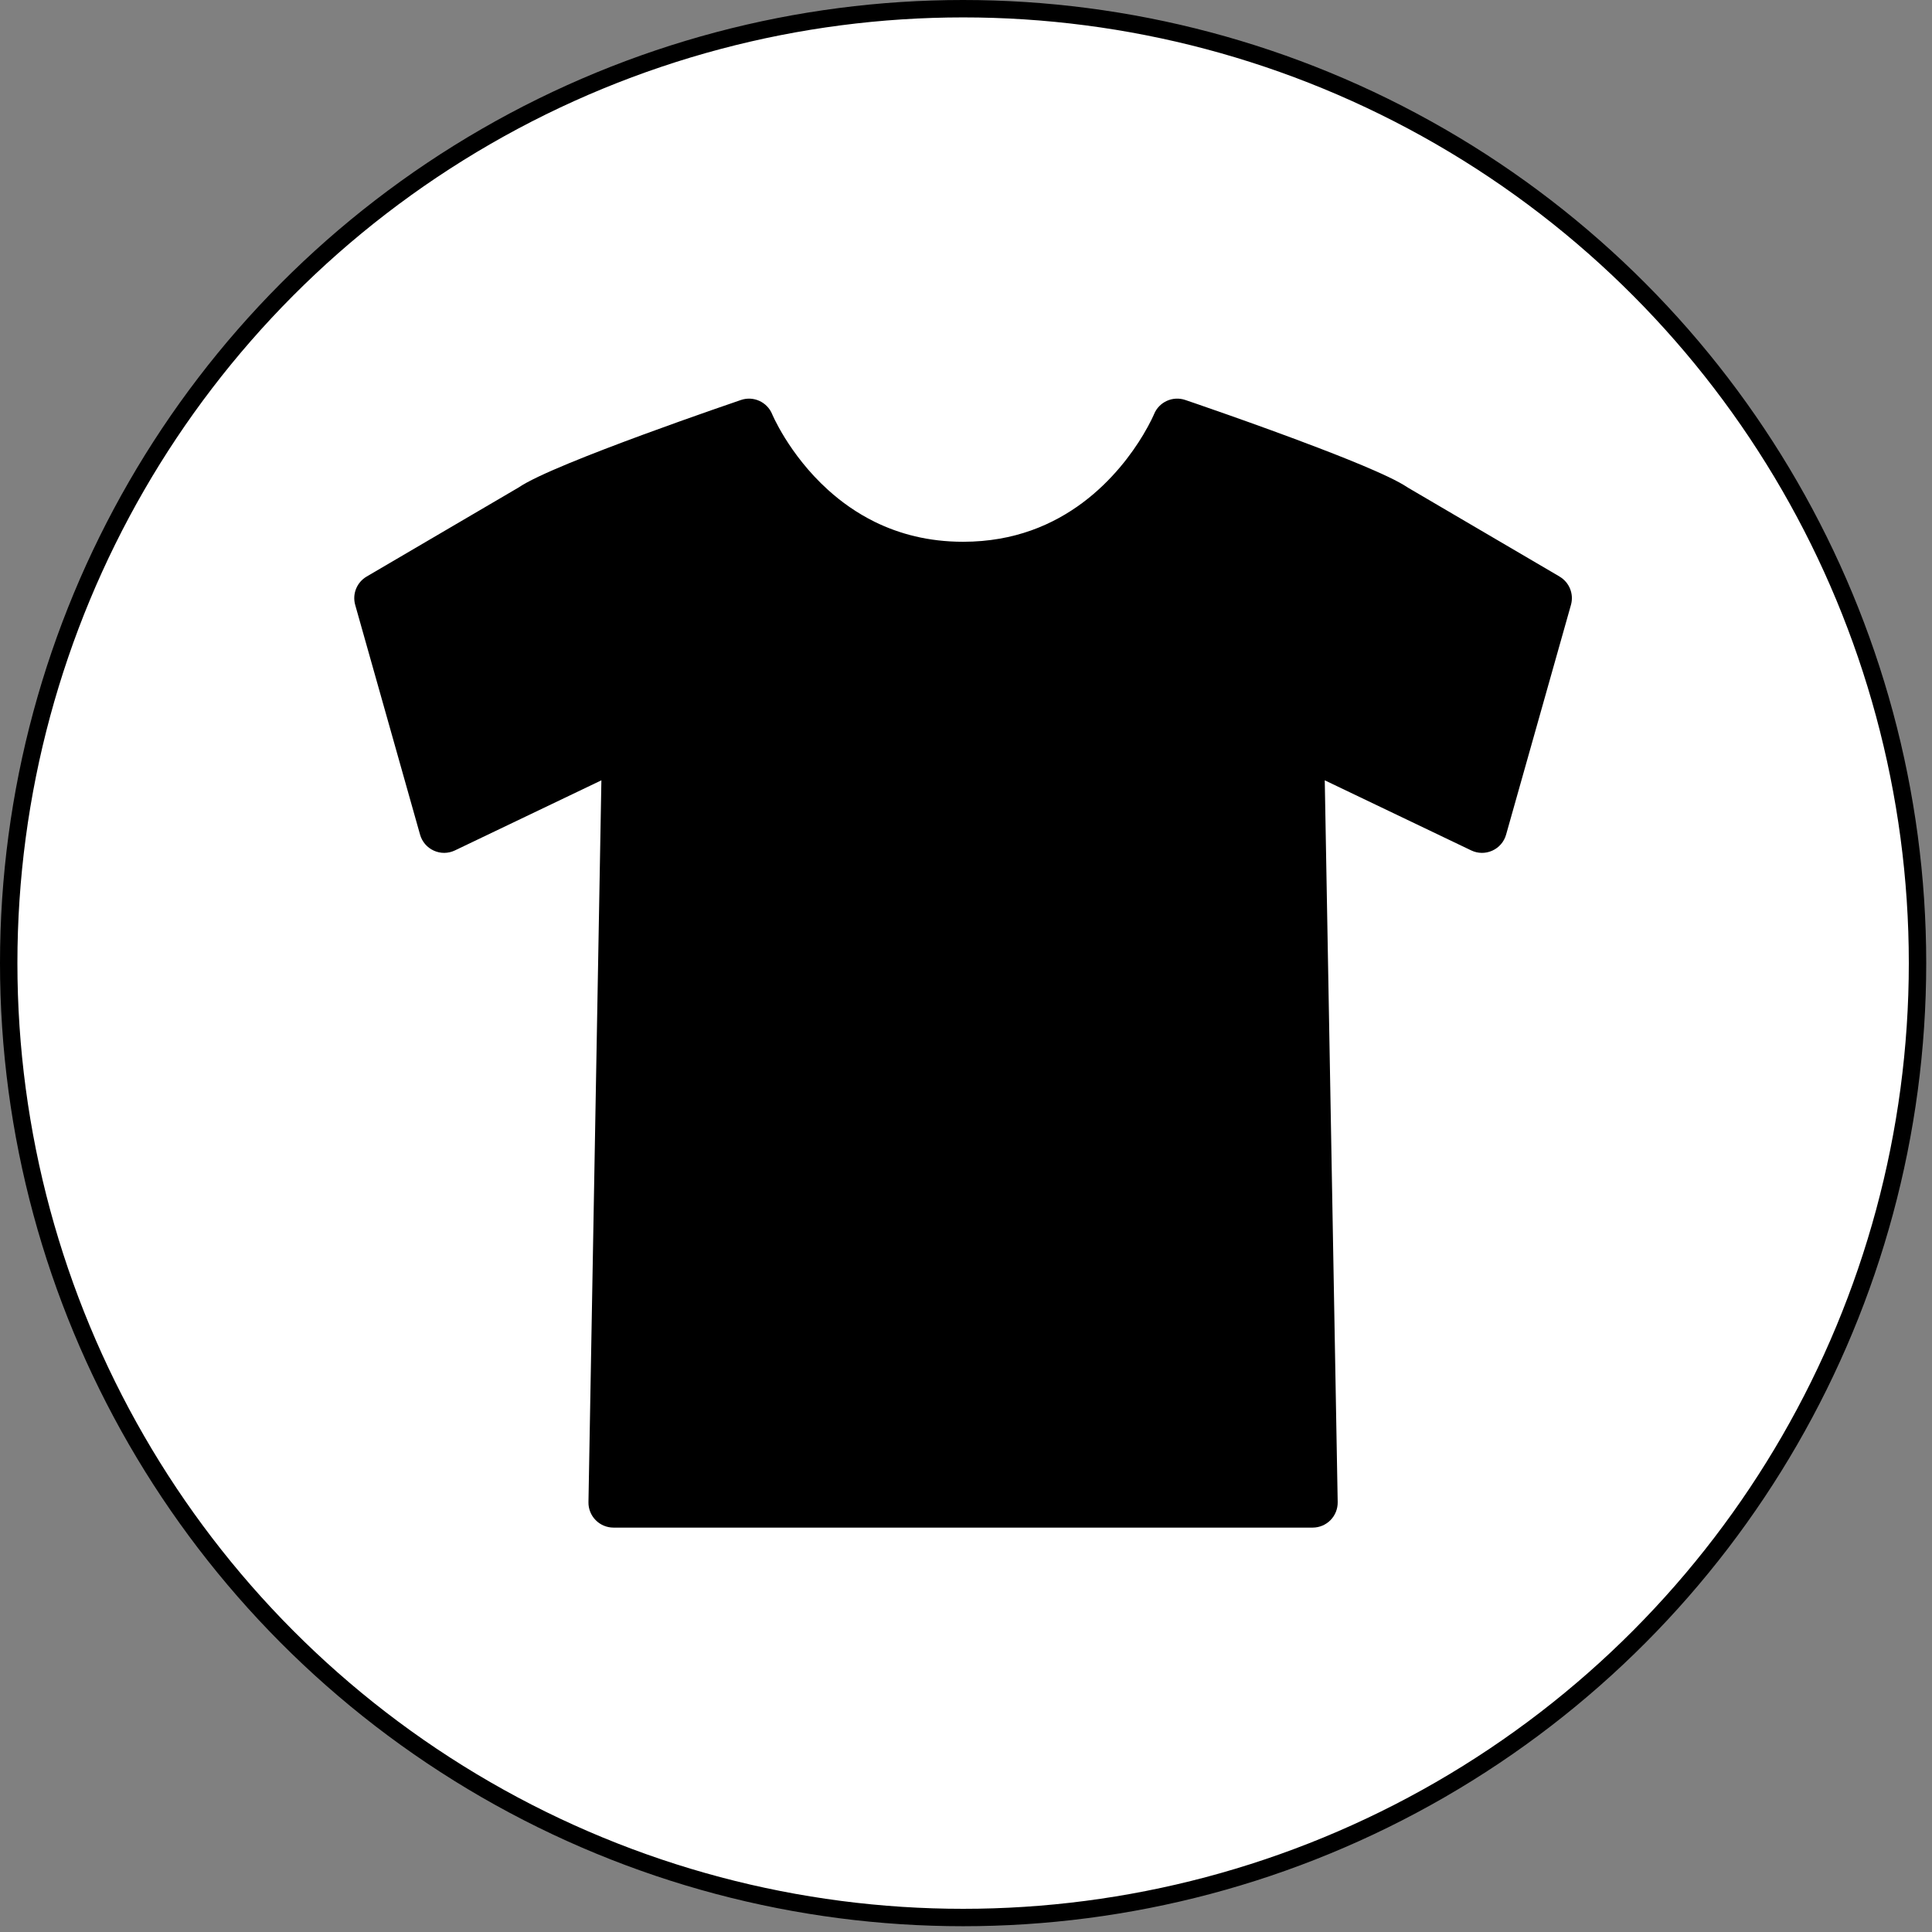
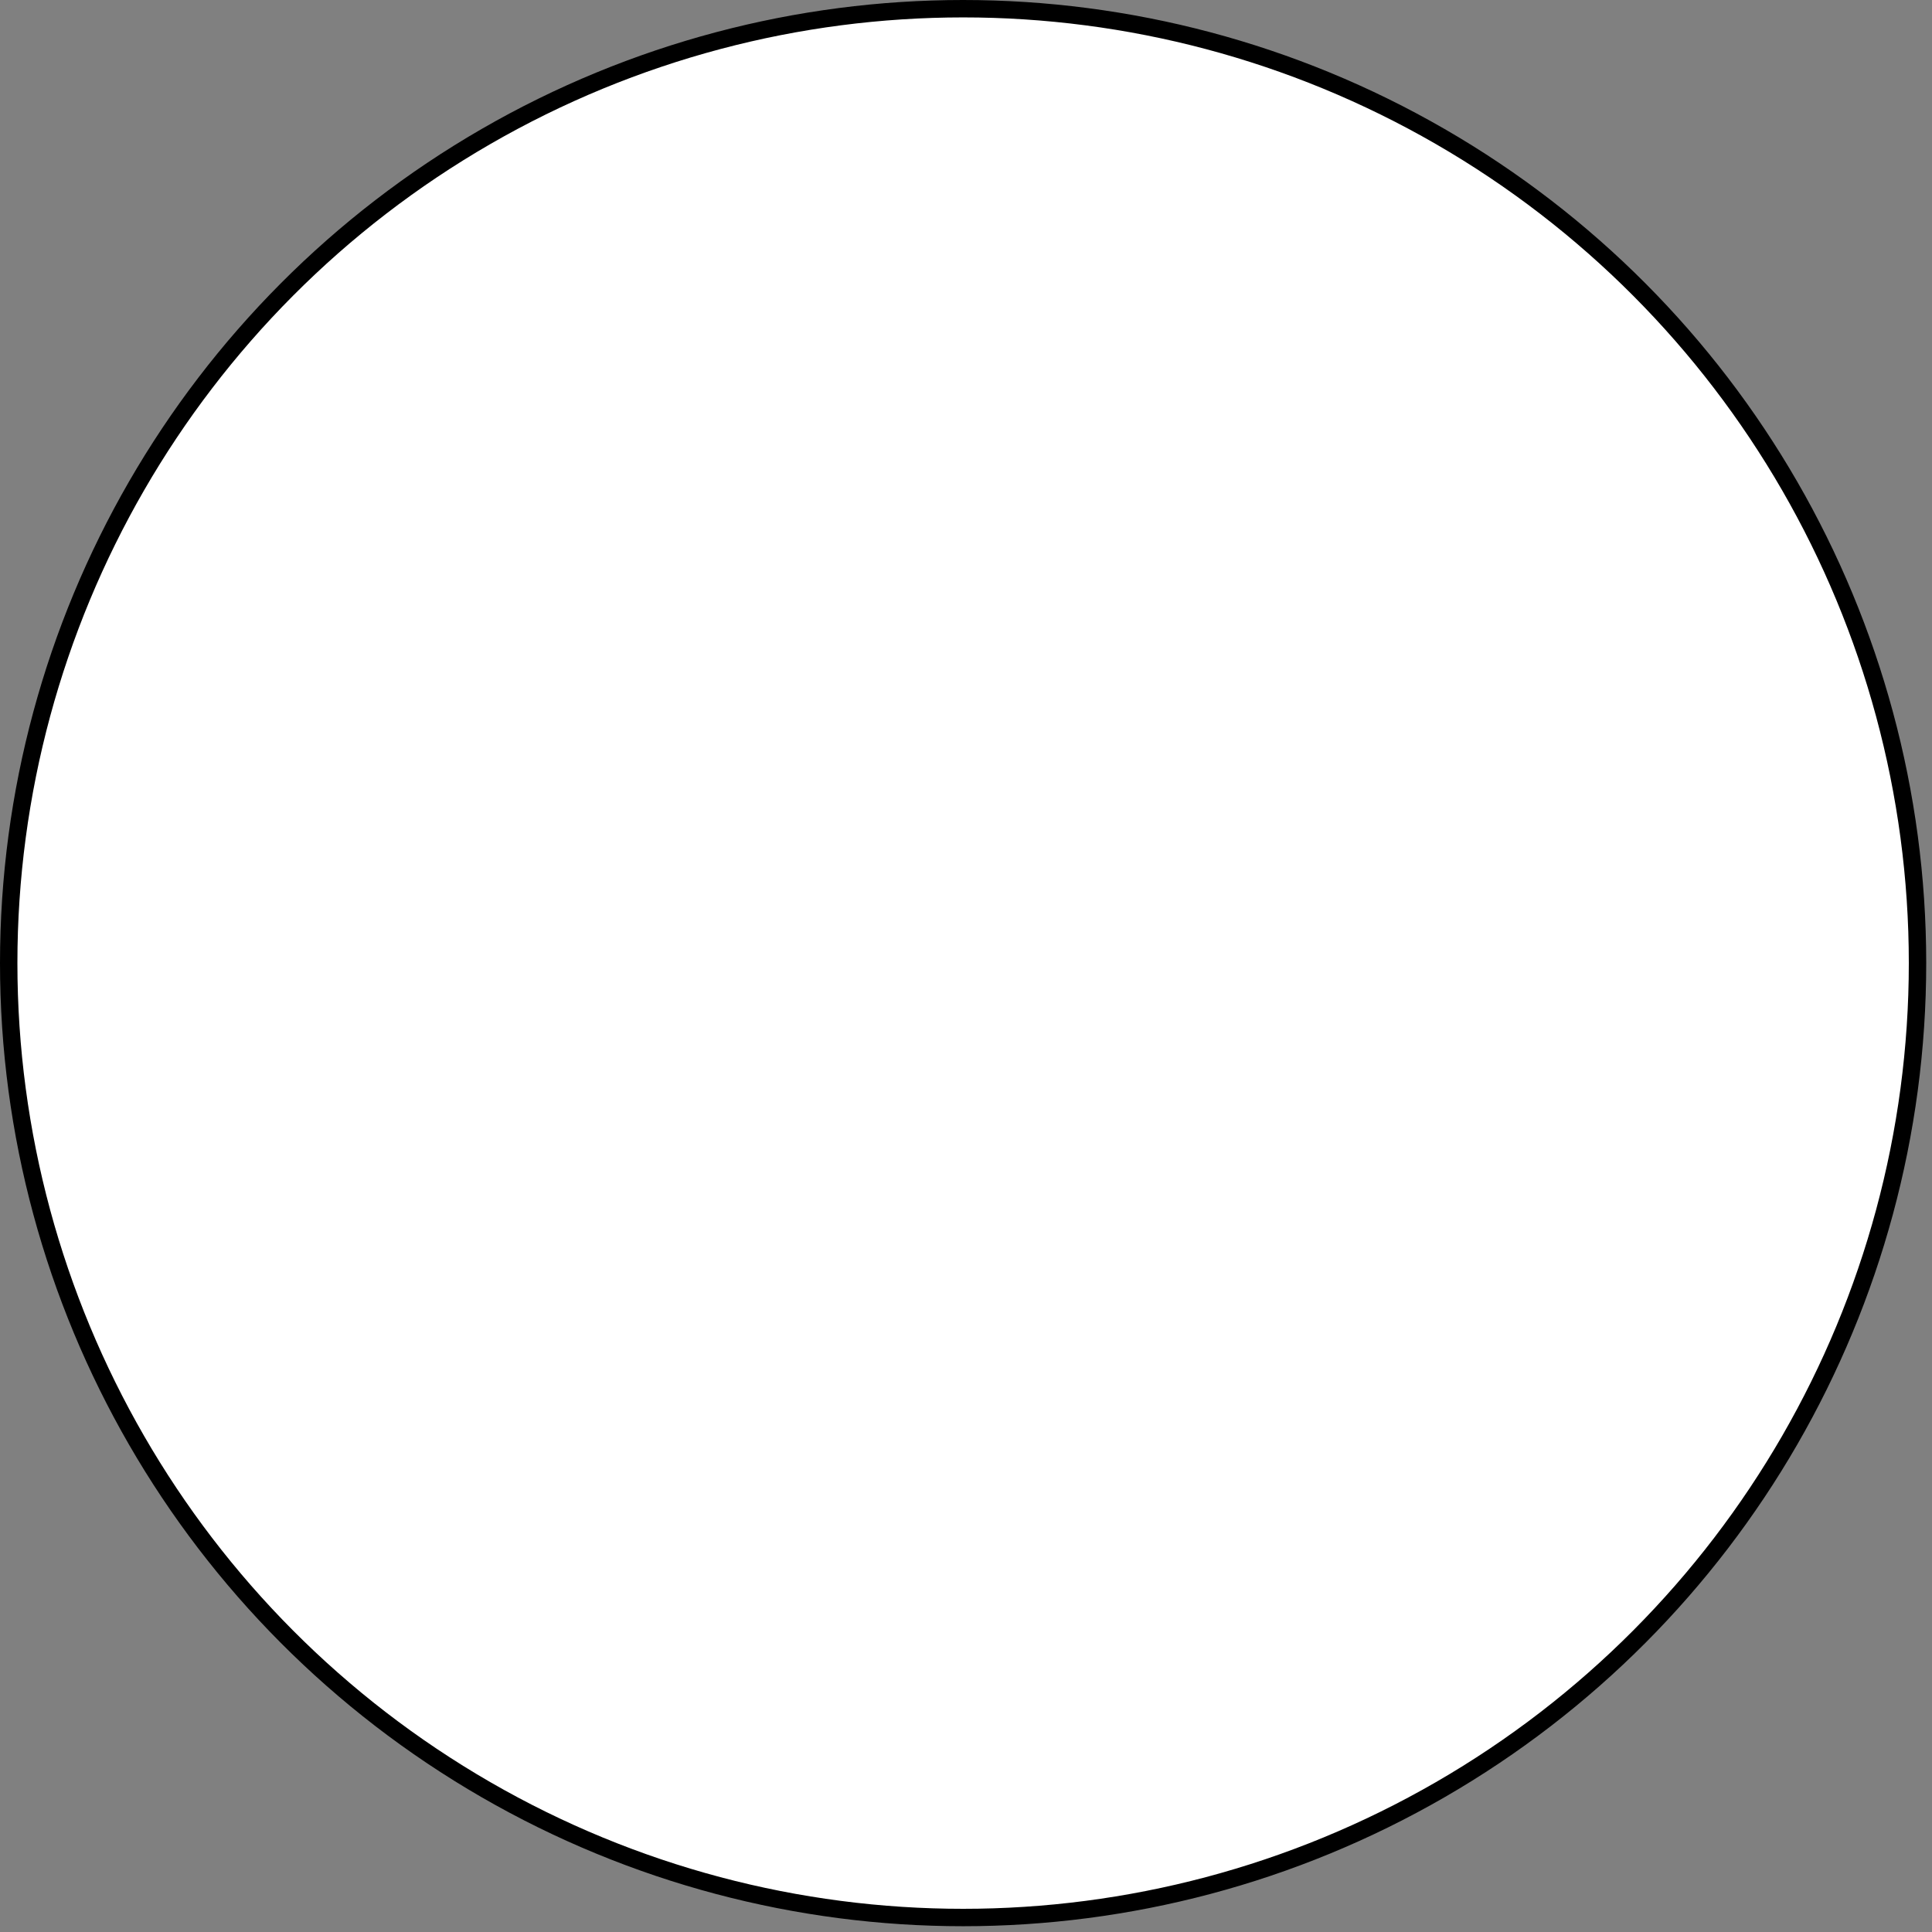
<svg xmlns="http://www.w3.org/2000/svg" width="111" height="111" viewBox="0 0 111 111" fill="none">
  <rect x="0" y="0" width="111" height="111" fill="#808080" stroke="none" />
  <circle cx="55.334" cy="55.334" r="54.834" fill="white" stroke="black" />
-   <path d="M89.603 33.125L80.893 28.018C80.738 27.915 80.58 27.82 80.406 27.725C80.016 27.513 79.551 27.293 79.015 27.057C78.082 26.645 76.943 26.189 75.748 25.732C72.169 24.361 68.106 22.981 68.096 22.979C67.378 22.735 66.592 23.092 66.305 23.793C66.301 23.803 66.097 24.287 65.672 24.995C65.035 26.059 63.894 27.618 62.206 28.878C61.361 29.509 60.381 30.069 59.248 30.473C58.113 30.876 56.822 31.126 55.334 31.127C53.319 31.126 51.663 30.669 50.271 29.989C49.228 29.477 48.334 28.835 47.58 28.153C46.446 27.131 45.628 26.017 45.101 25.169C44.837 24.744 44.648 24.387 44.526 24.144C44.465 24.022 44.422 23.929 44.395 23.869C44.382 23.839 44.372 23.817 44.368 23.805L44.363 23.794C44.075 23.094 43.289 22.735 42.572 22.98C42.565 22.982 39.877 23.895 36.953 24.971C35.49 25.51 33.967 26.089 32.68 26.621C32.036 26.887 31.451 27.142 30.95 27.379C30.7 27.498 30.471 27.613 30.262 27.727C30.087 27.822 29.931 27.917 29.776 28.019L21.065 33.125C20.499 33.457 20.23 34.126 20.408 34.756L24.134 47.953C24.25 48.363 24.537 48.697 24.925 48.872C25.313 49.048 25.753 49.043 26.137 48.859L34.552 44.832L33.809 86.303C33.802 86.687 33.951 87.062 34.221 87.335C34.49 87.61 34.862 87.766 35.246 87.766H75.418C75.802 87.766 76.174 87.61 76.443 87.335C76.713 87.061 76.861 86.686 76.855 86.303L76.112 44.832L84.527 48.859C84.911 49.043 85.351 49.048 85.739 48.872C86.127 48.696 86.415 48.363 86.53 47.953L90.256 34.756C90.434 34.124 90.165 33.457 89.599 33.125H89.603Z" fill="black" />
</svg>